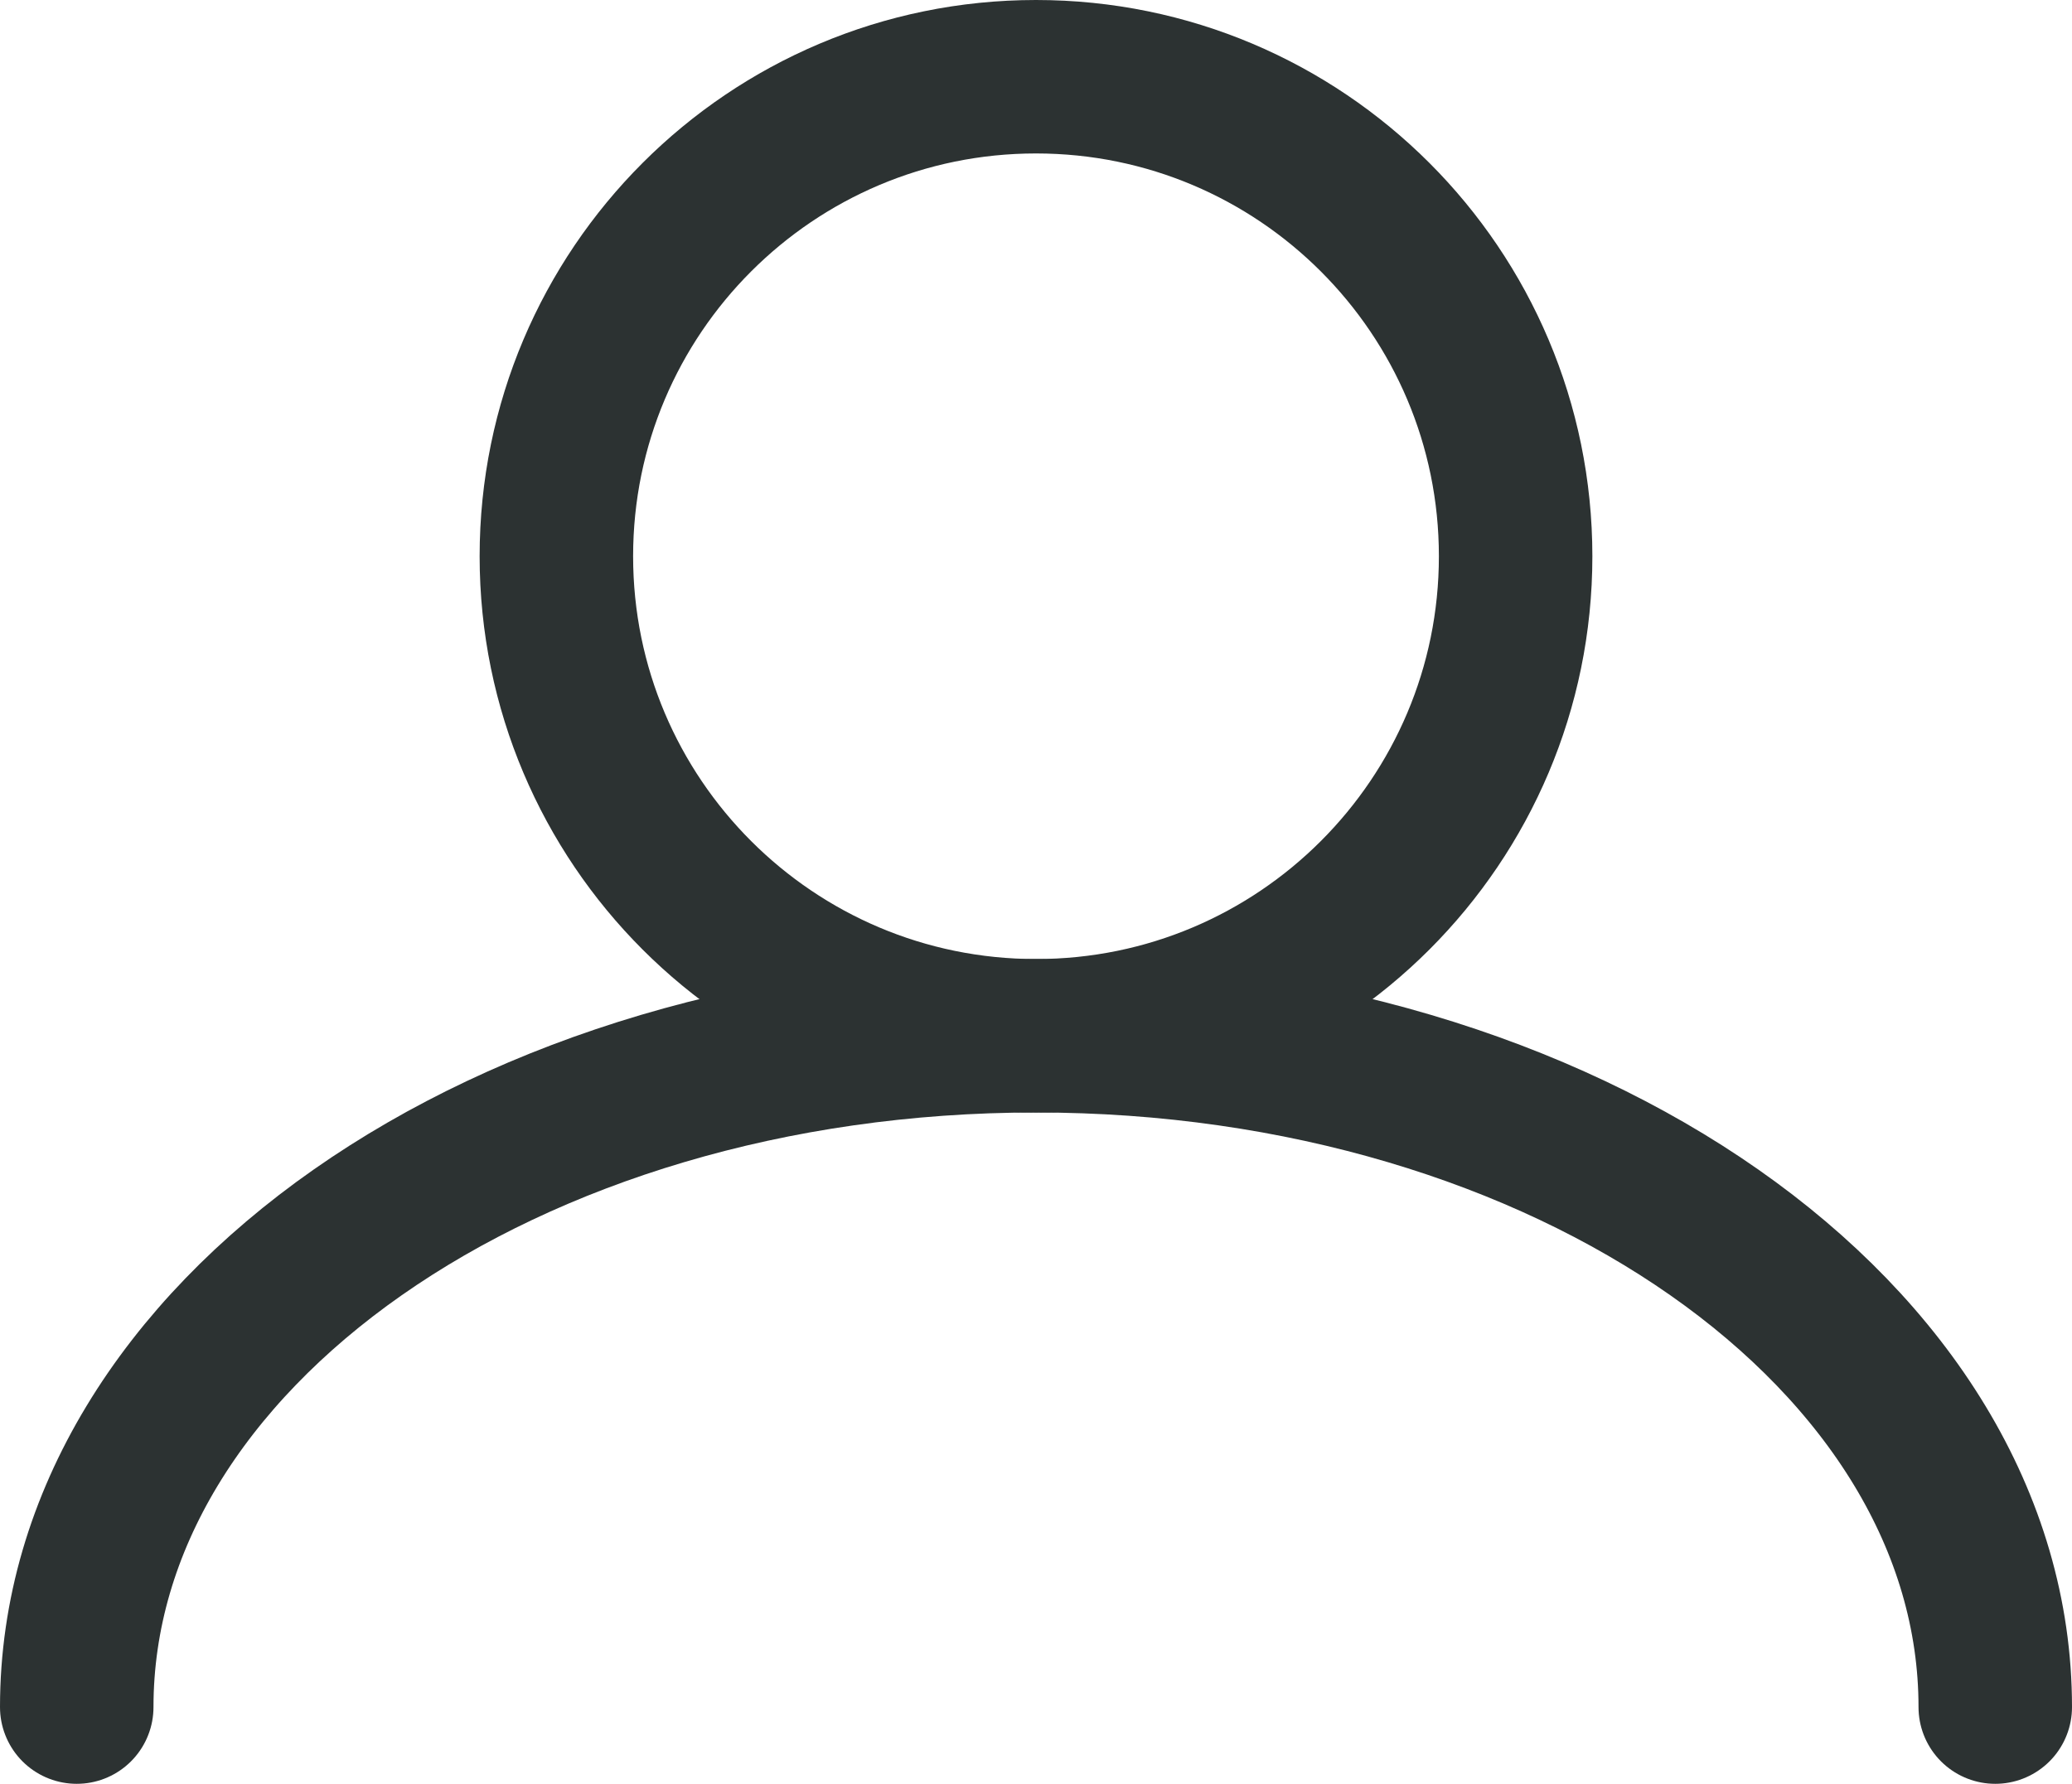
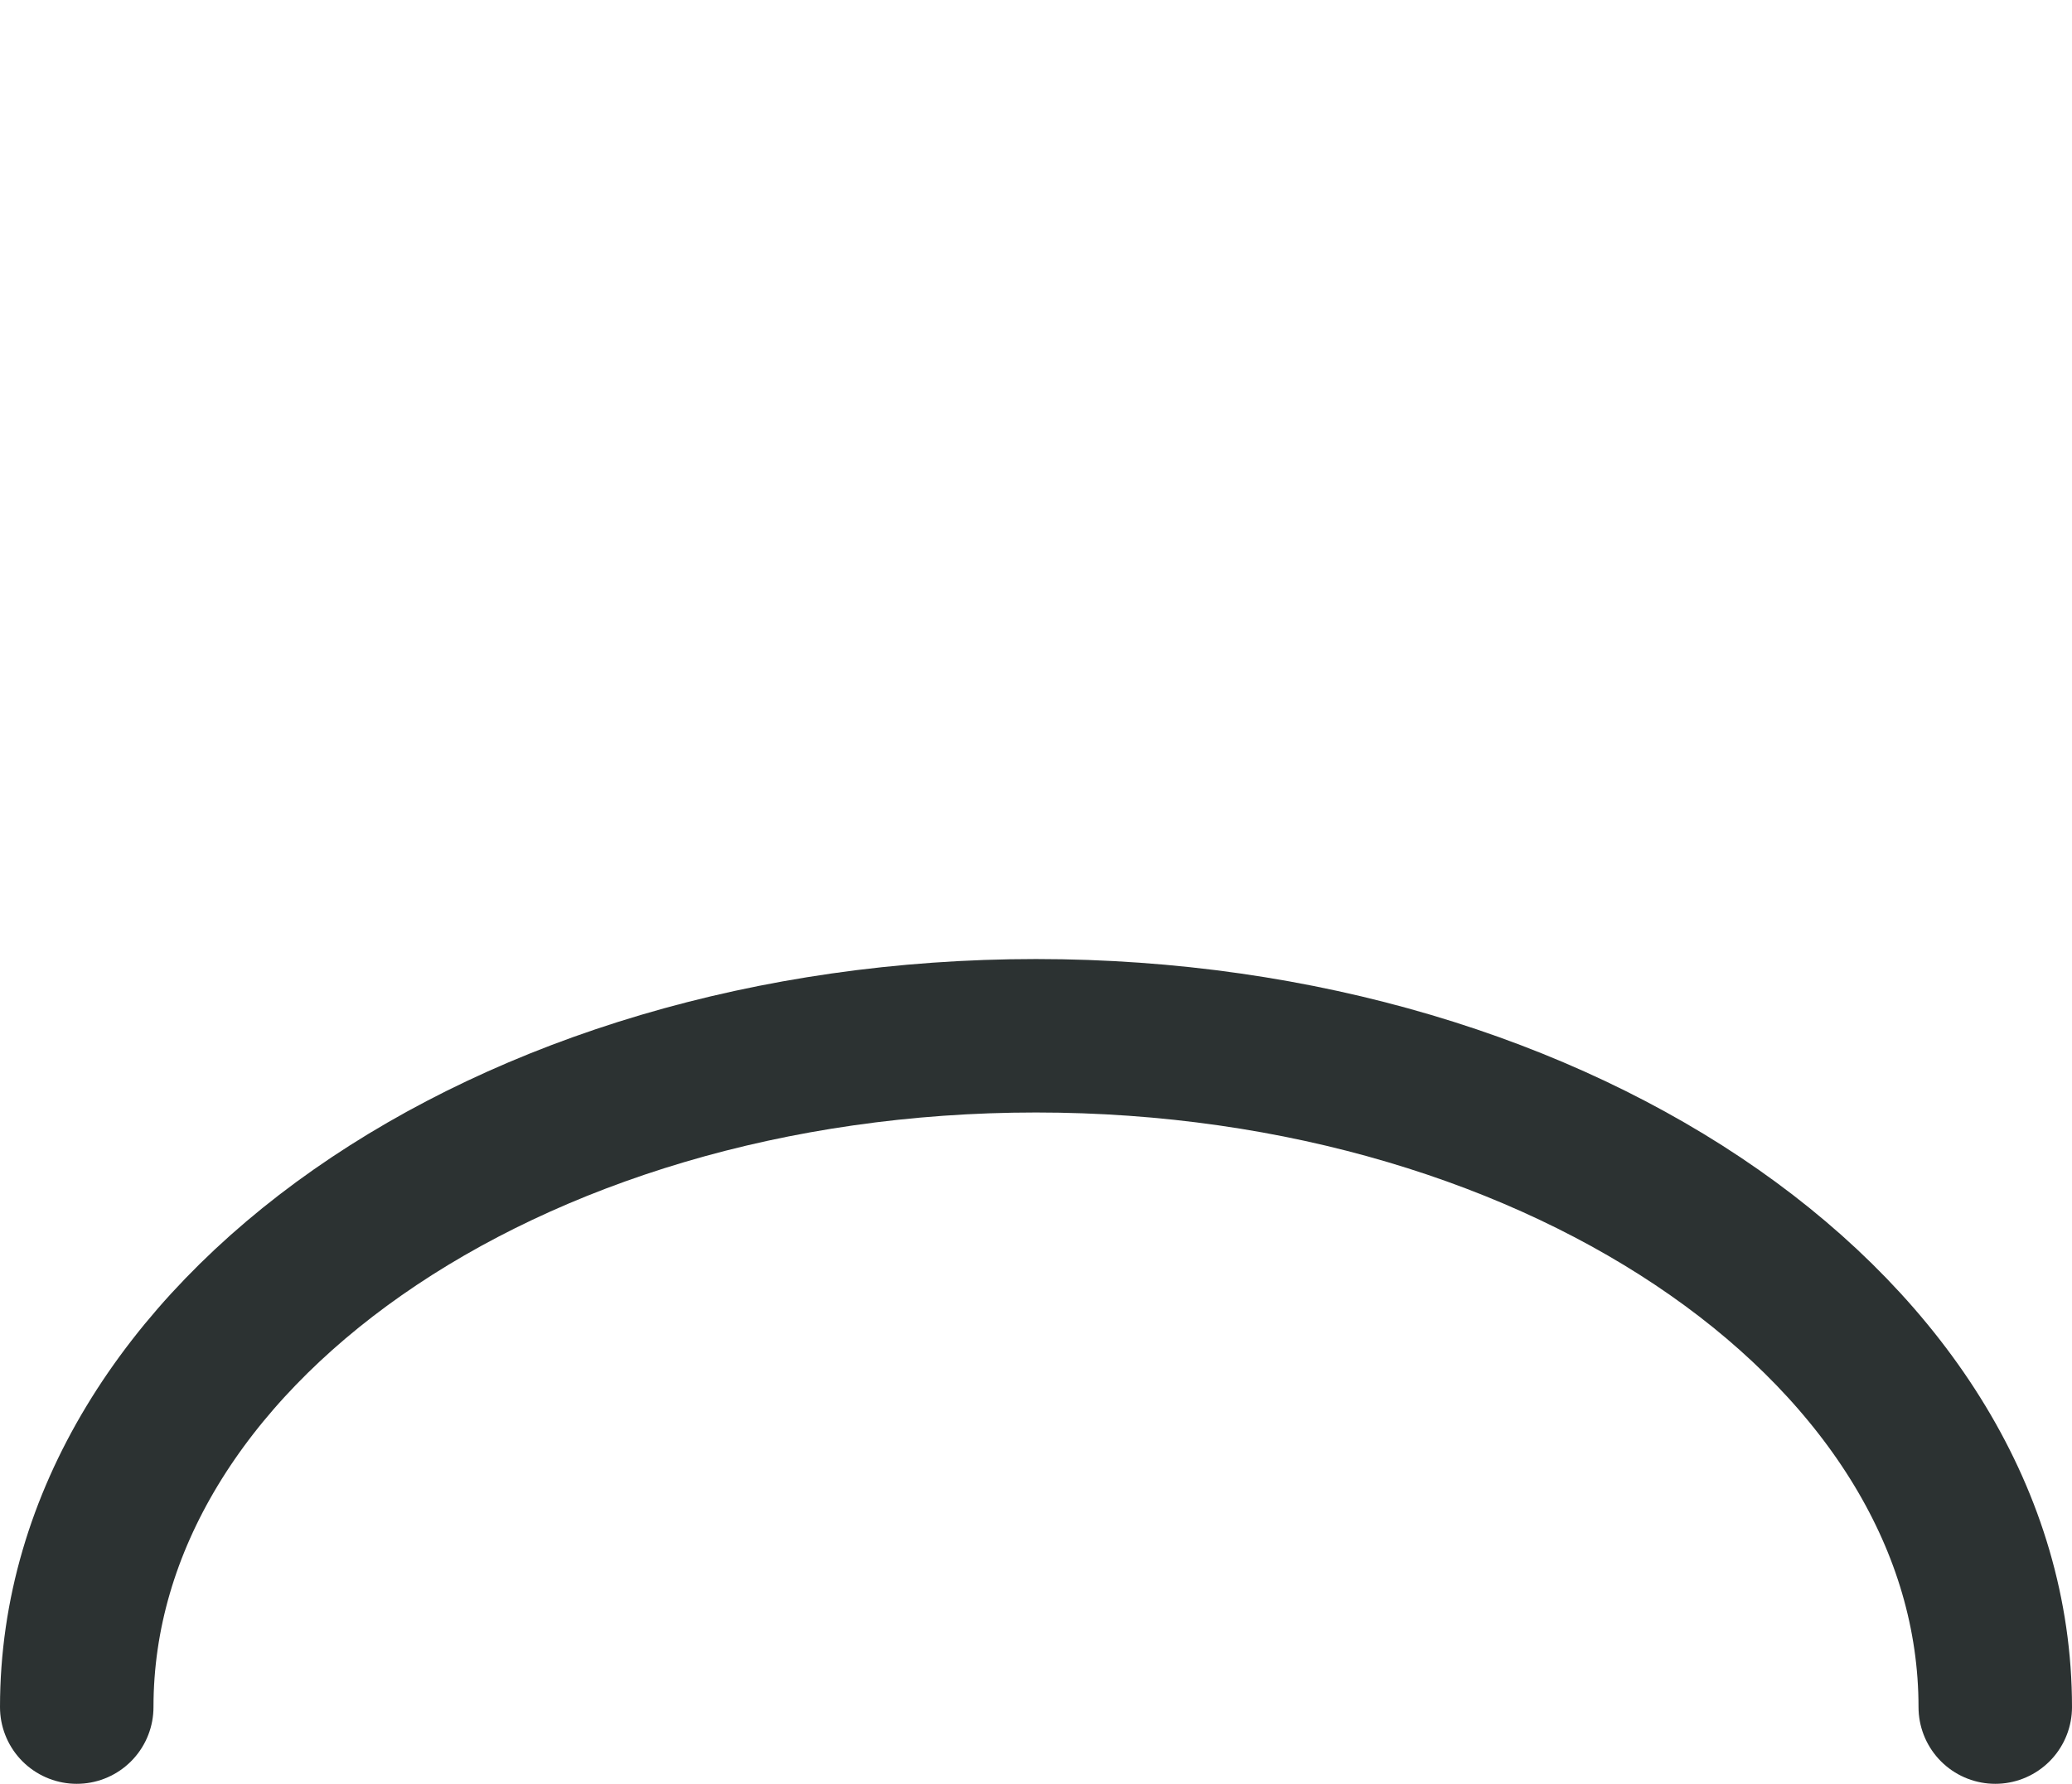
<svg xmlns="http://www.w3.org/2000/svg" xmlns:ns1="http://sodipodi.sourceforge.net/DTD/sodipodi-0.dtd" xmlns:ns2="http://www.inkscape.org/namespaces/inkscape" width="21.6" height="18.6" viewBox="0 0 21.6 18.6" fill="none" version="1.1" id="svg6" ns1:docname="ico-user (1).svg" ns2:version="1.1 (c68e22c387, 2021-05-23)">
  <defs id="defs10" />
  <ns1:namedview id="namedview8" pagecolor="#ffffff" bordercolor="#666666" borderopacity="1.0" ns2:pageshadow="2" ns2:pageopacity="0.0" ns2:pagecheckerboard="0" showgrid="false" borderlayer="false" ns2:zoom="21.8" ns2:cx="10.756881" ns2:cy="8.8302752" ns2:window-width="1920" ns2:window-height="1057" ns2:window-x="-8" ns2:window-y="-8" ns2:window-maximized="1" ns2:current-layer="svg6" />
  <g id="g931" transform="translate(-9.2,-11.2)">
    <path d="m 30,29 c 0,-3.866 -4.477,-7 -10,-7 -5.523,0 -10,3.134 -10,7" stroke="#2c3232" stroke-width="1.6" stroke-miterlimit="10" stroke-linecap="round" id="path2" />
-     <path d="m 20,22 c 2.761,0 5,-2.239 5,-5 0,-2.761 -2.239,-5 -5,-5 -2.761,0 -5,2.239 -5,5 0,2.761 2.239,5 5,5 z" stroke="#2c3232" stroke-width="1.6" stroke-miterlimit="10" stroke-linecap="round" id="path4" />
  </g>
</svg>